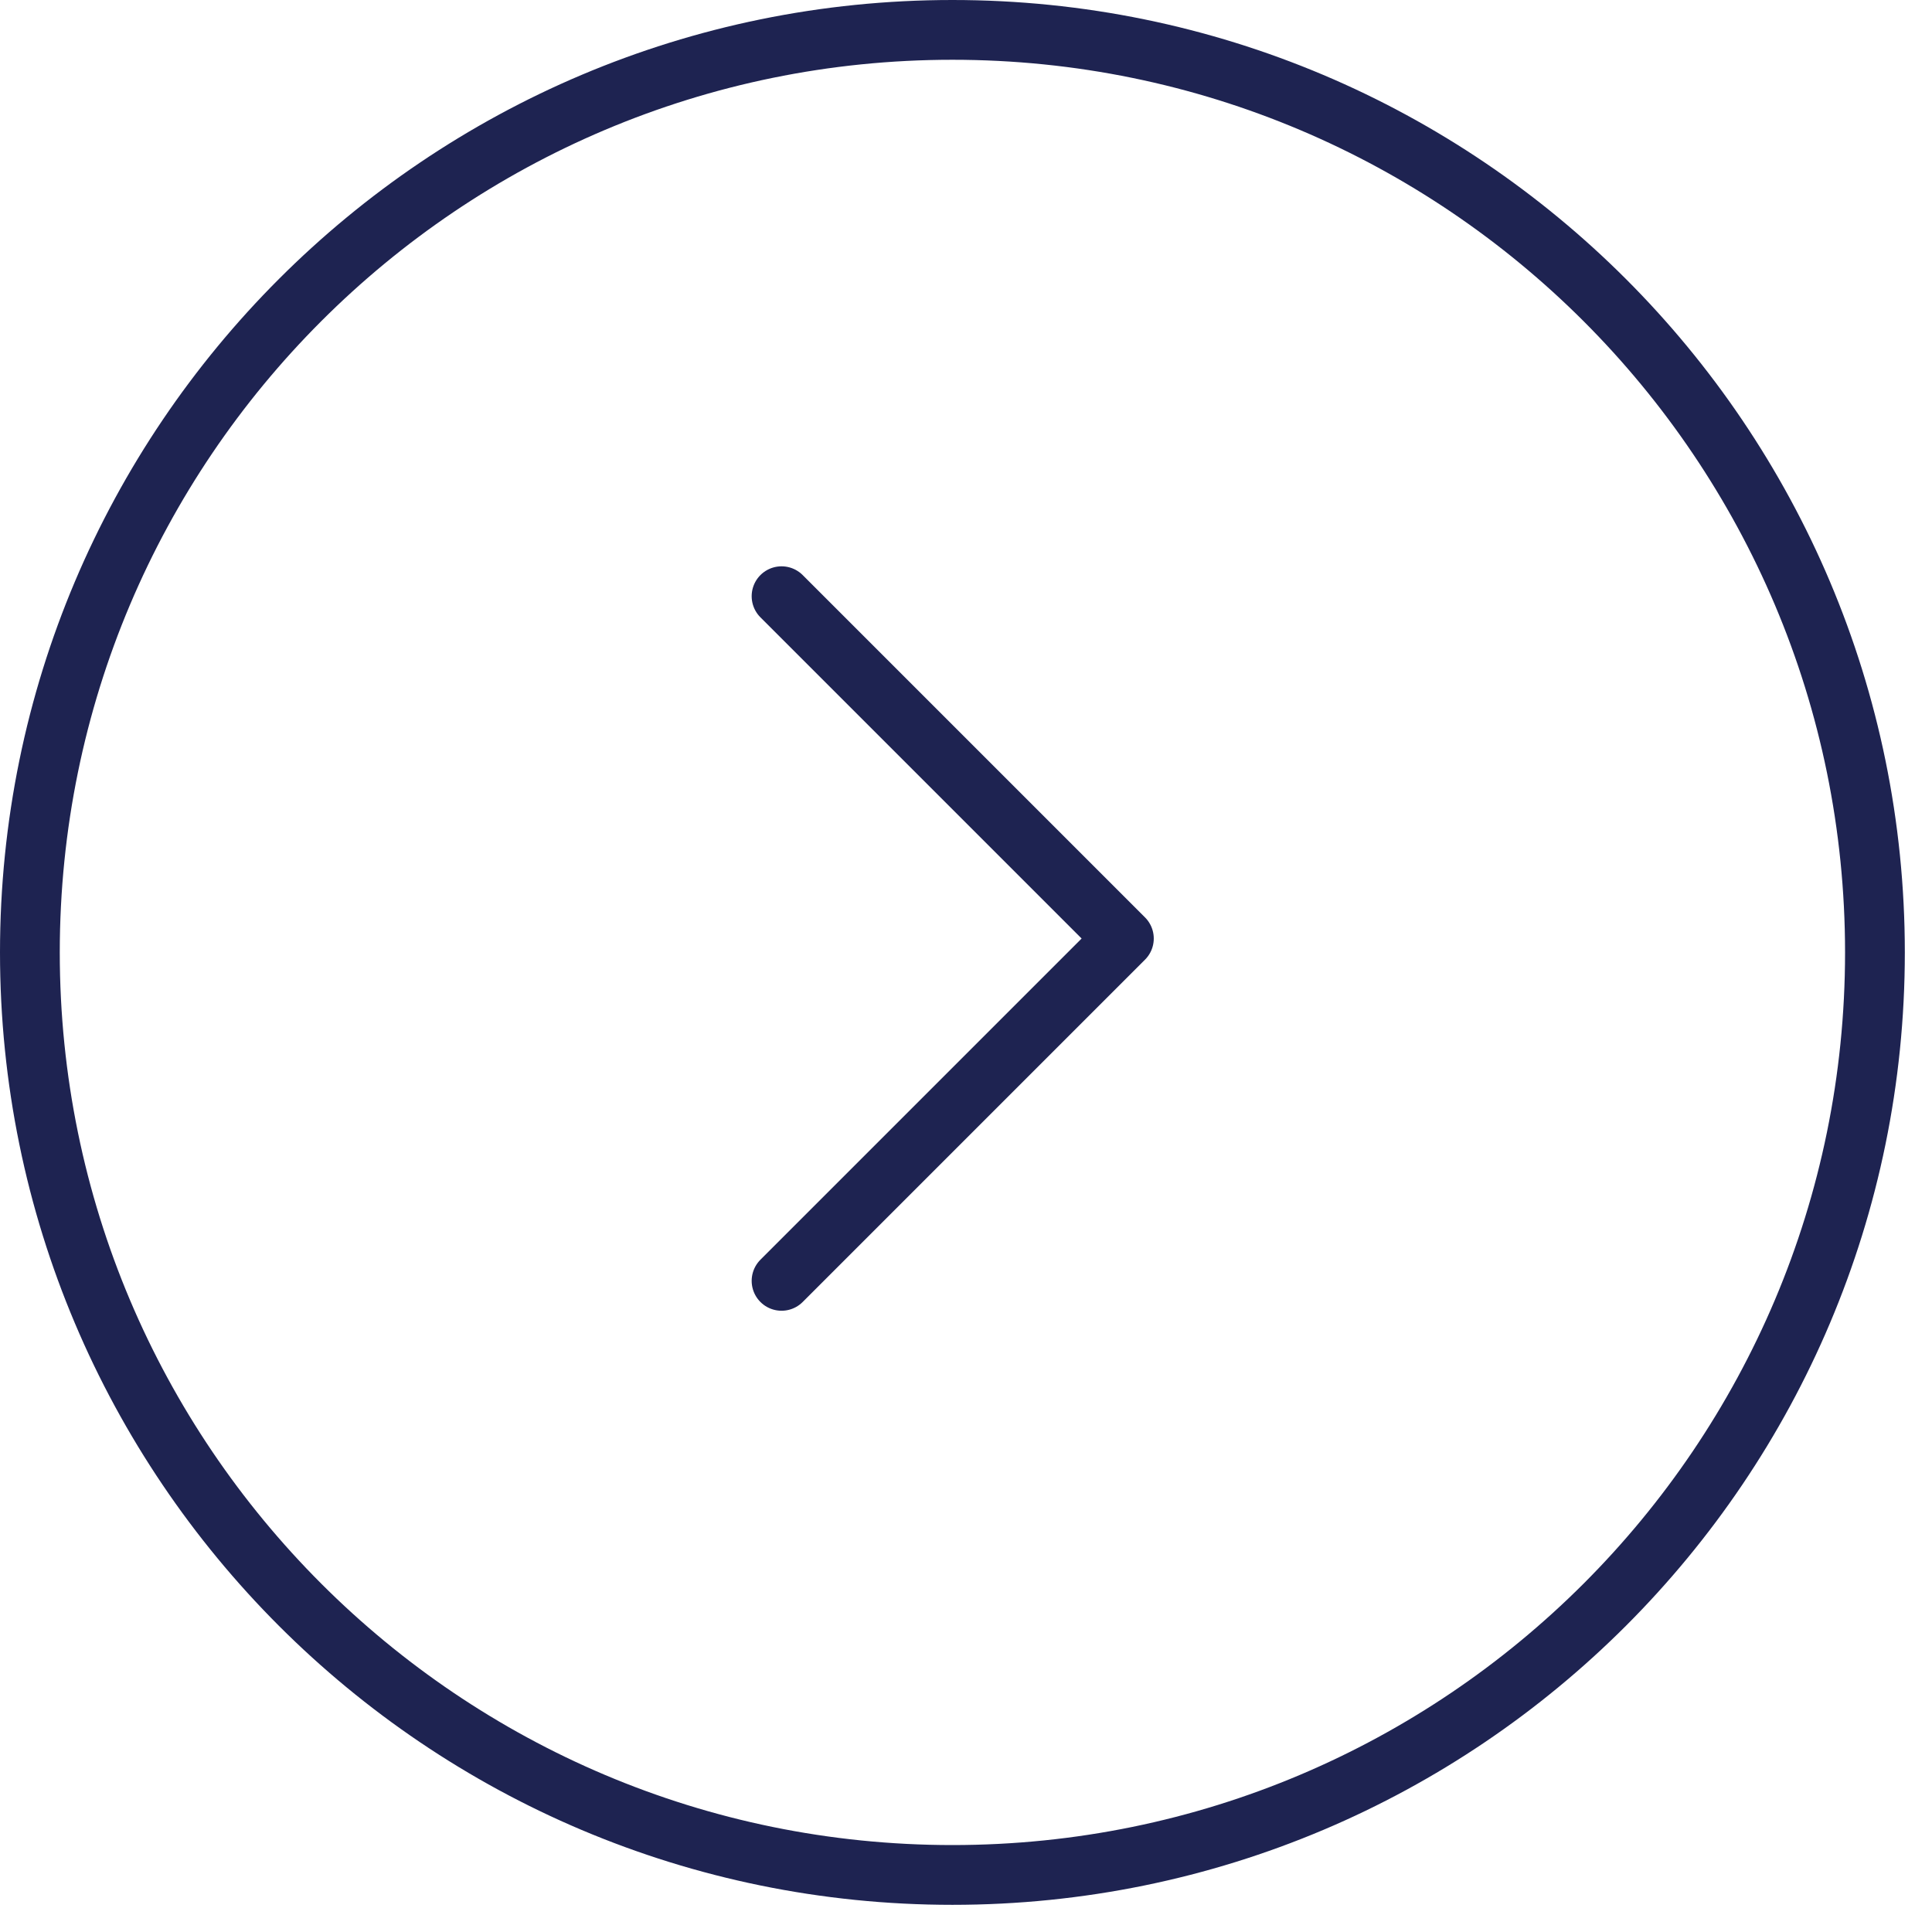
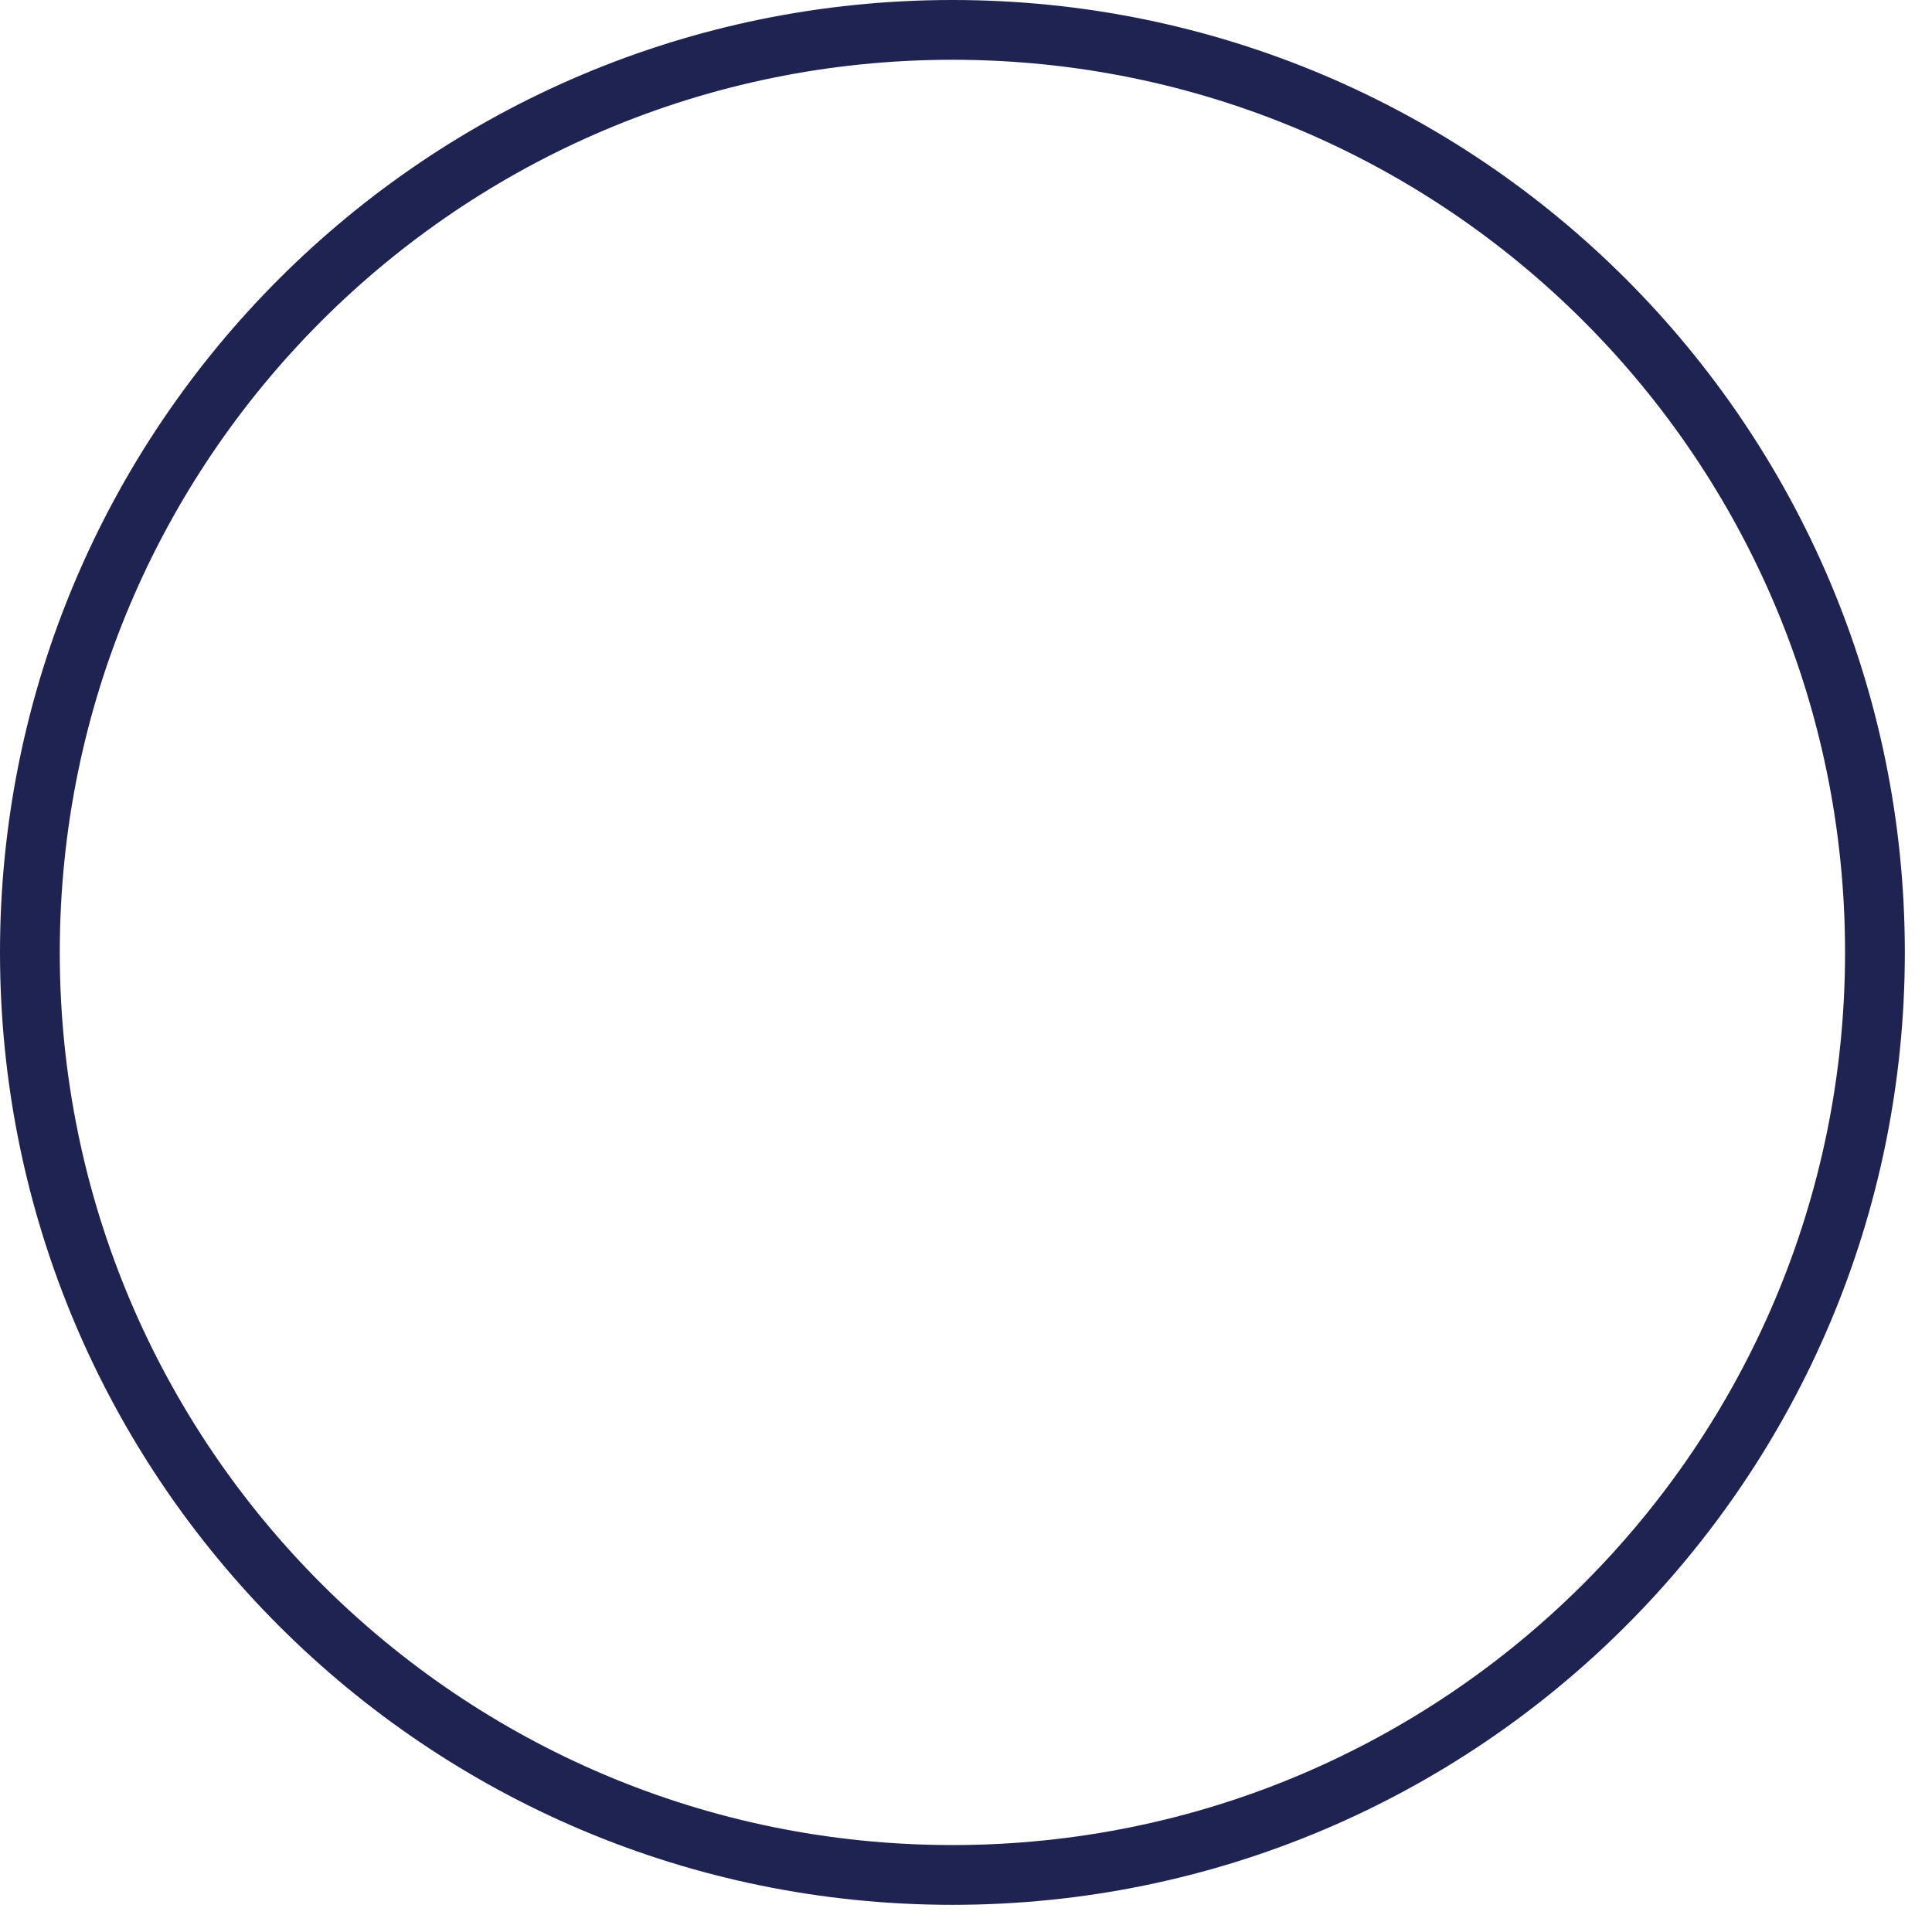
<svg xmlns="http://www.w3.org/2000/svg" width="32" height="32" viewBox="0 0 32 32" fill="none">
-   <path d="M15.775 31.055C24.214 31.055 31.055 24.214 31.055 15.775C31.055 7.336 24.214 0.495 15.775 0.495C7.336 0.495 0.495 7.336 0.495 15.775C0.495 24.214 7.336 31.055 15.775 31.055Z" stroke="#1E2351" stroke-width="0.99" stroke-miterlimit="10" />
-   <path d="M12.945 9.875L18.615 15.545L12.945 21.215" stroke="#1E2351" stroke-width="0.99" stroke-linecap="round" stroke-linejoin="round" />
+   <path d="M15.775 31.055C24.214 31.055 31.055 24.214 31.055 15.775C31.055 7.336 24.214 0.495 15.775 0.495C7.336 0.495 0.495 7.336 0.495 15.775C0.495 24.214 7.336 31.055 15.775 31.055" stroke="#1E2351" stroke-width="0.99" stroke-miterlimit="10" />
</svg>